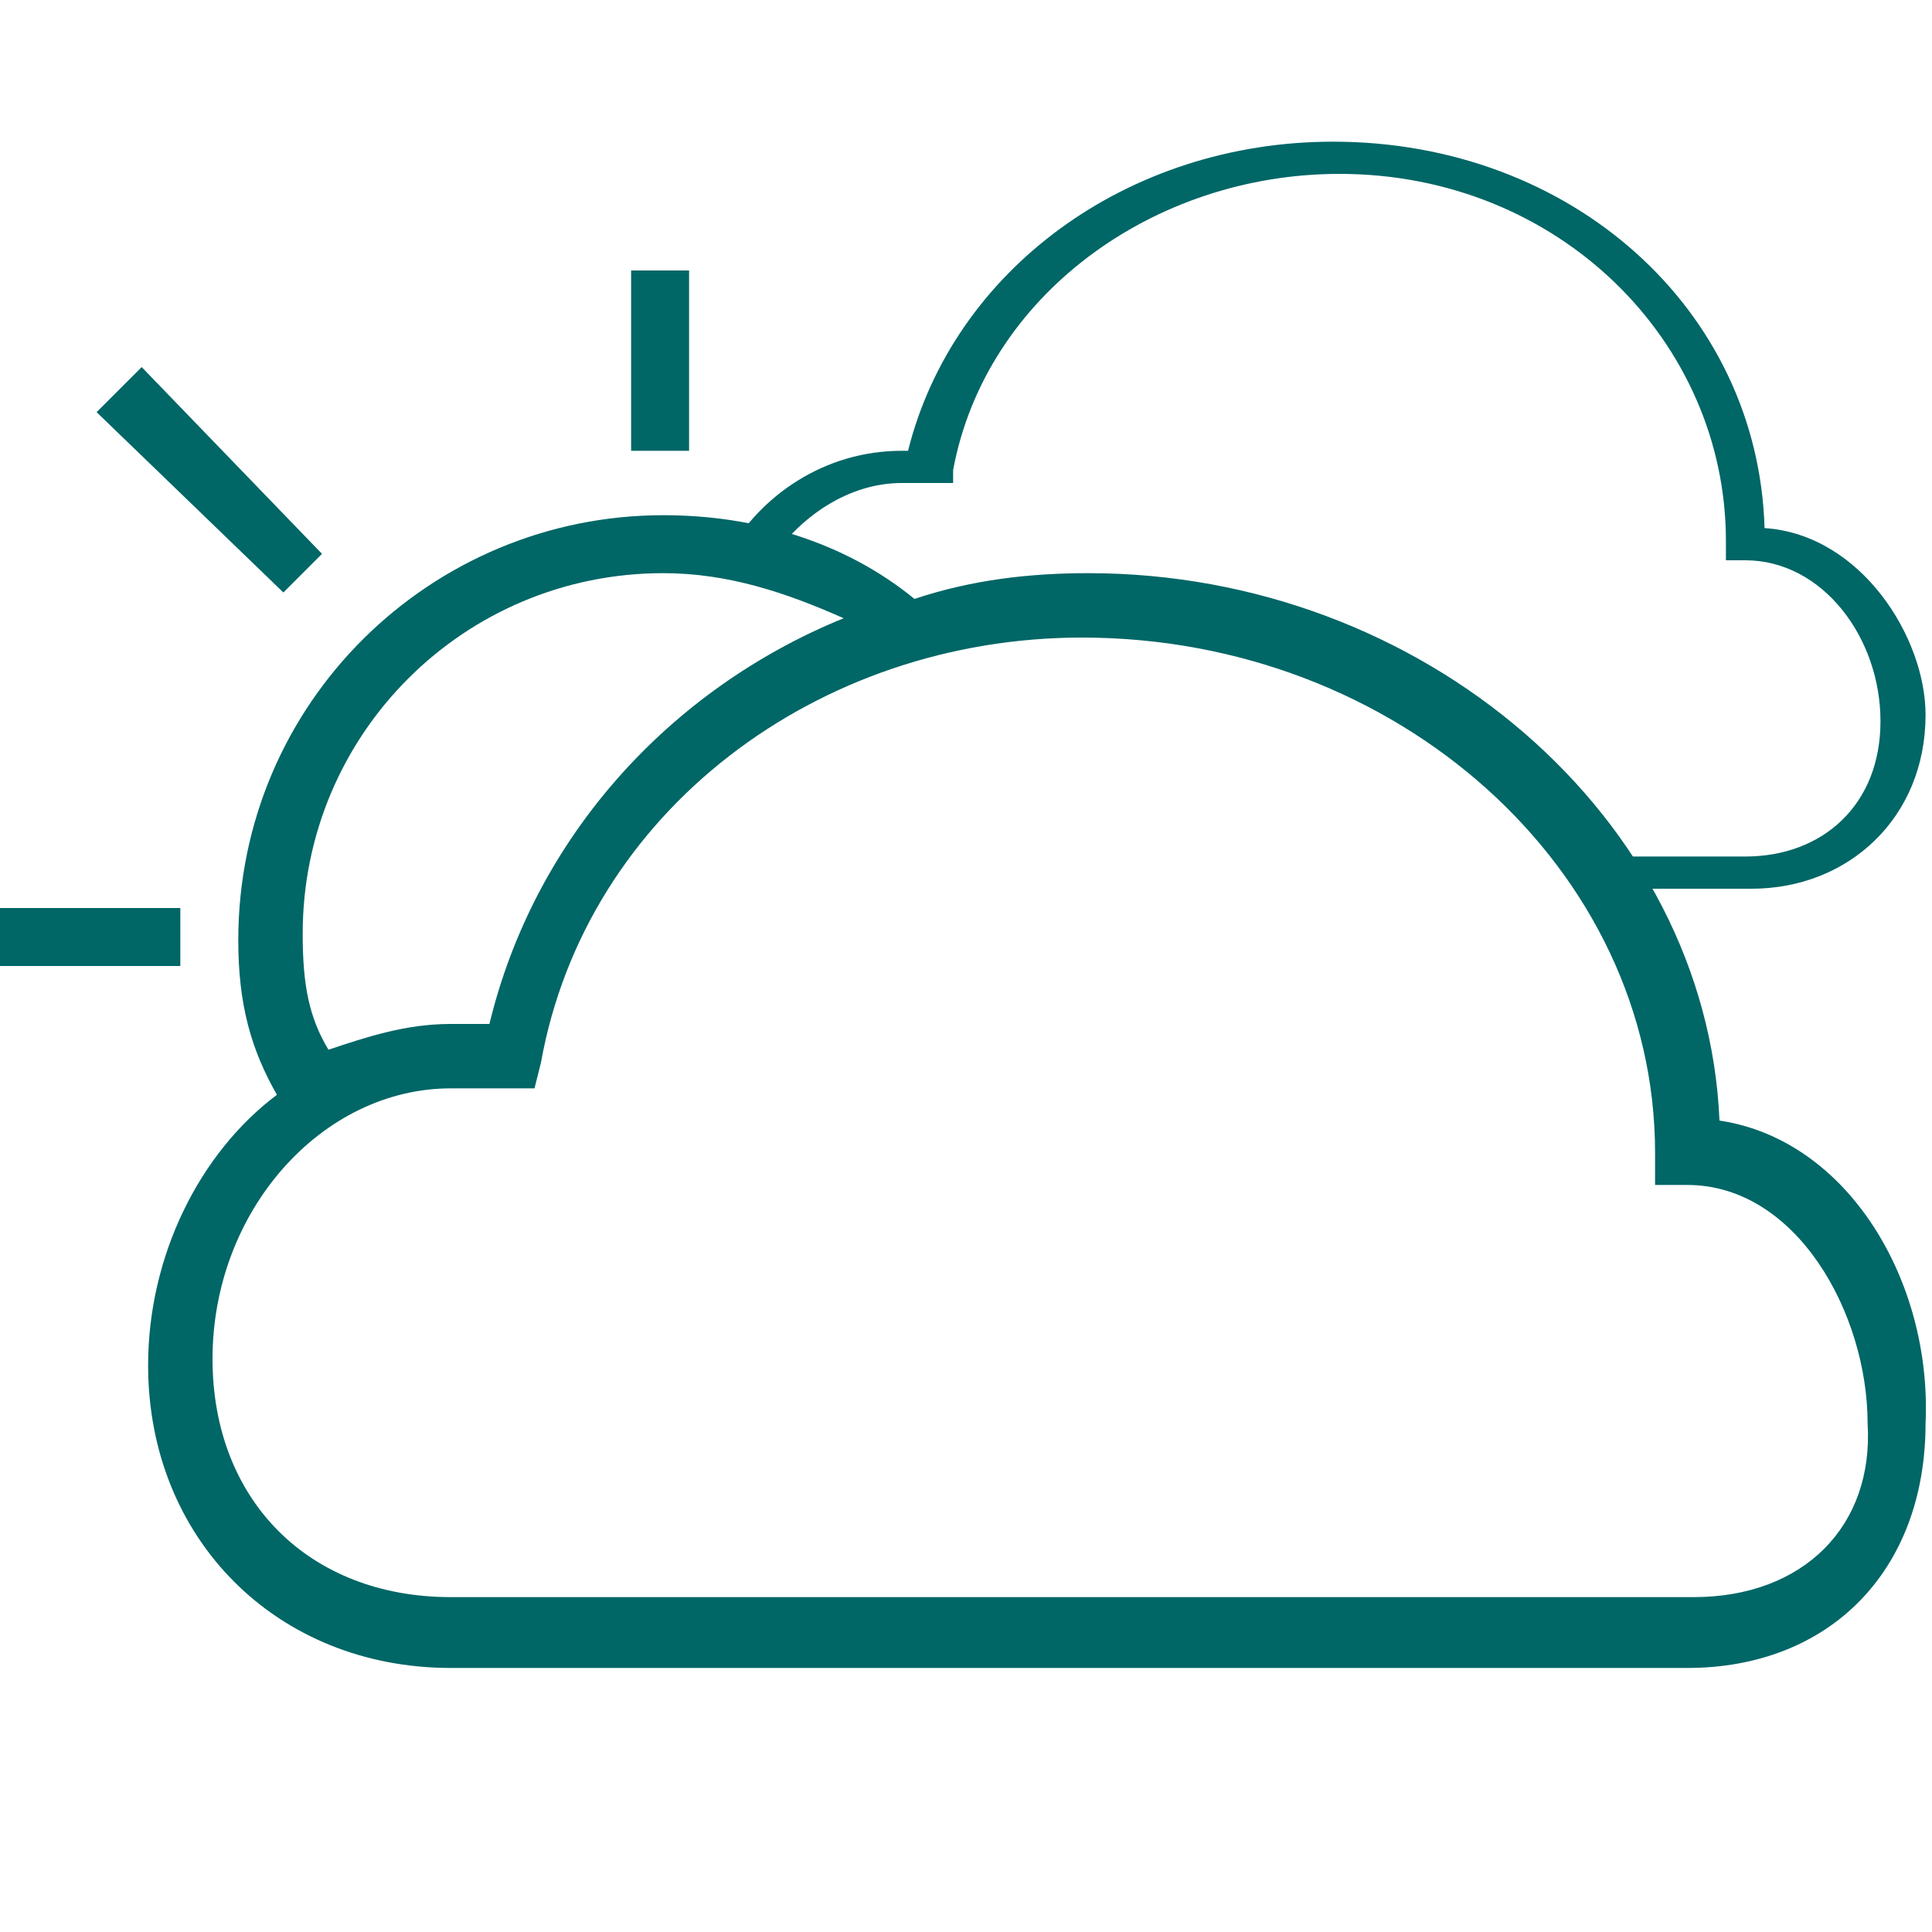
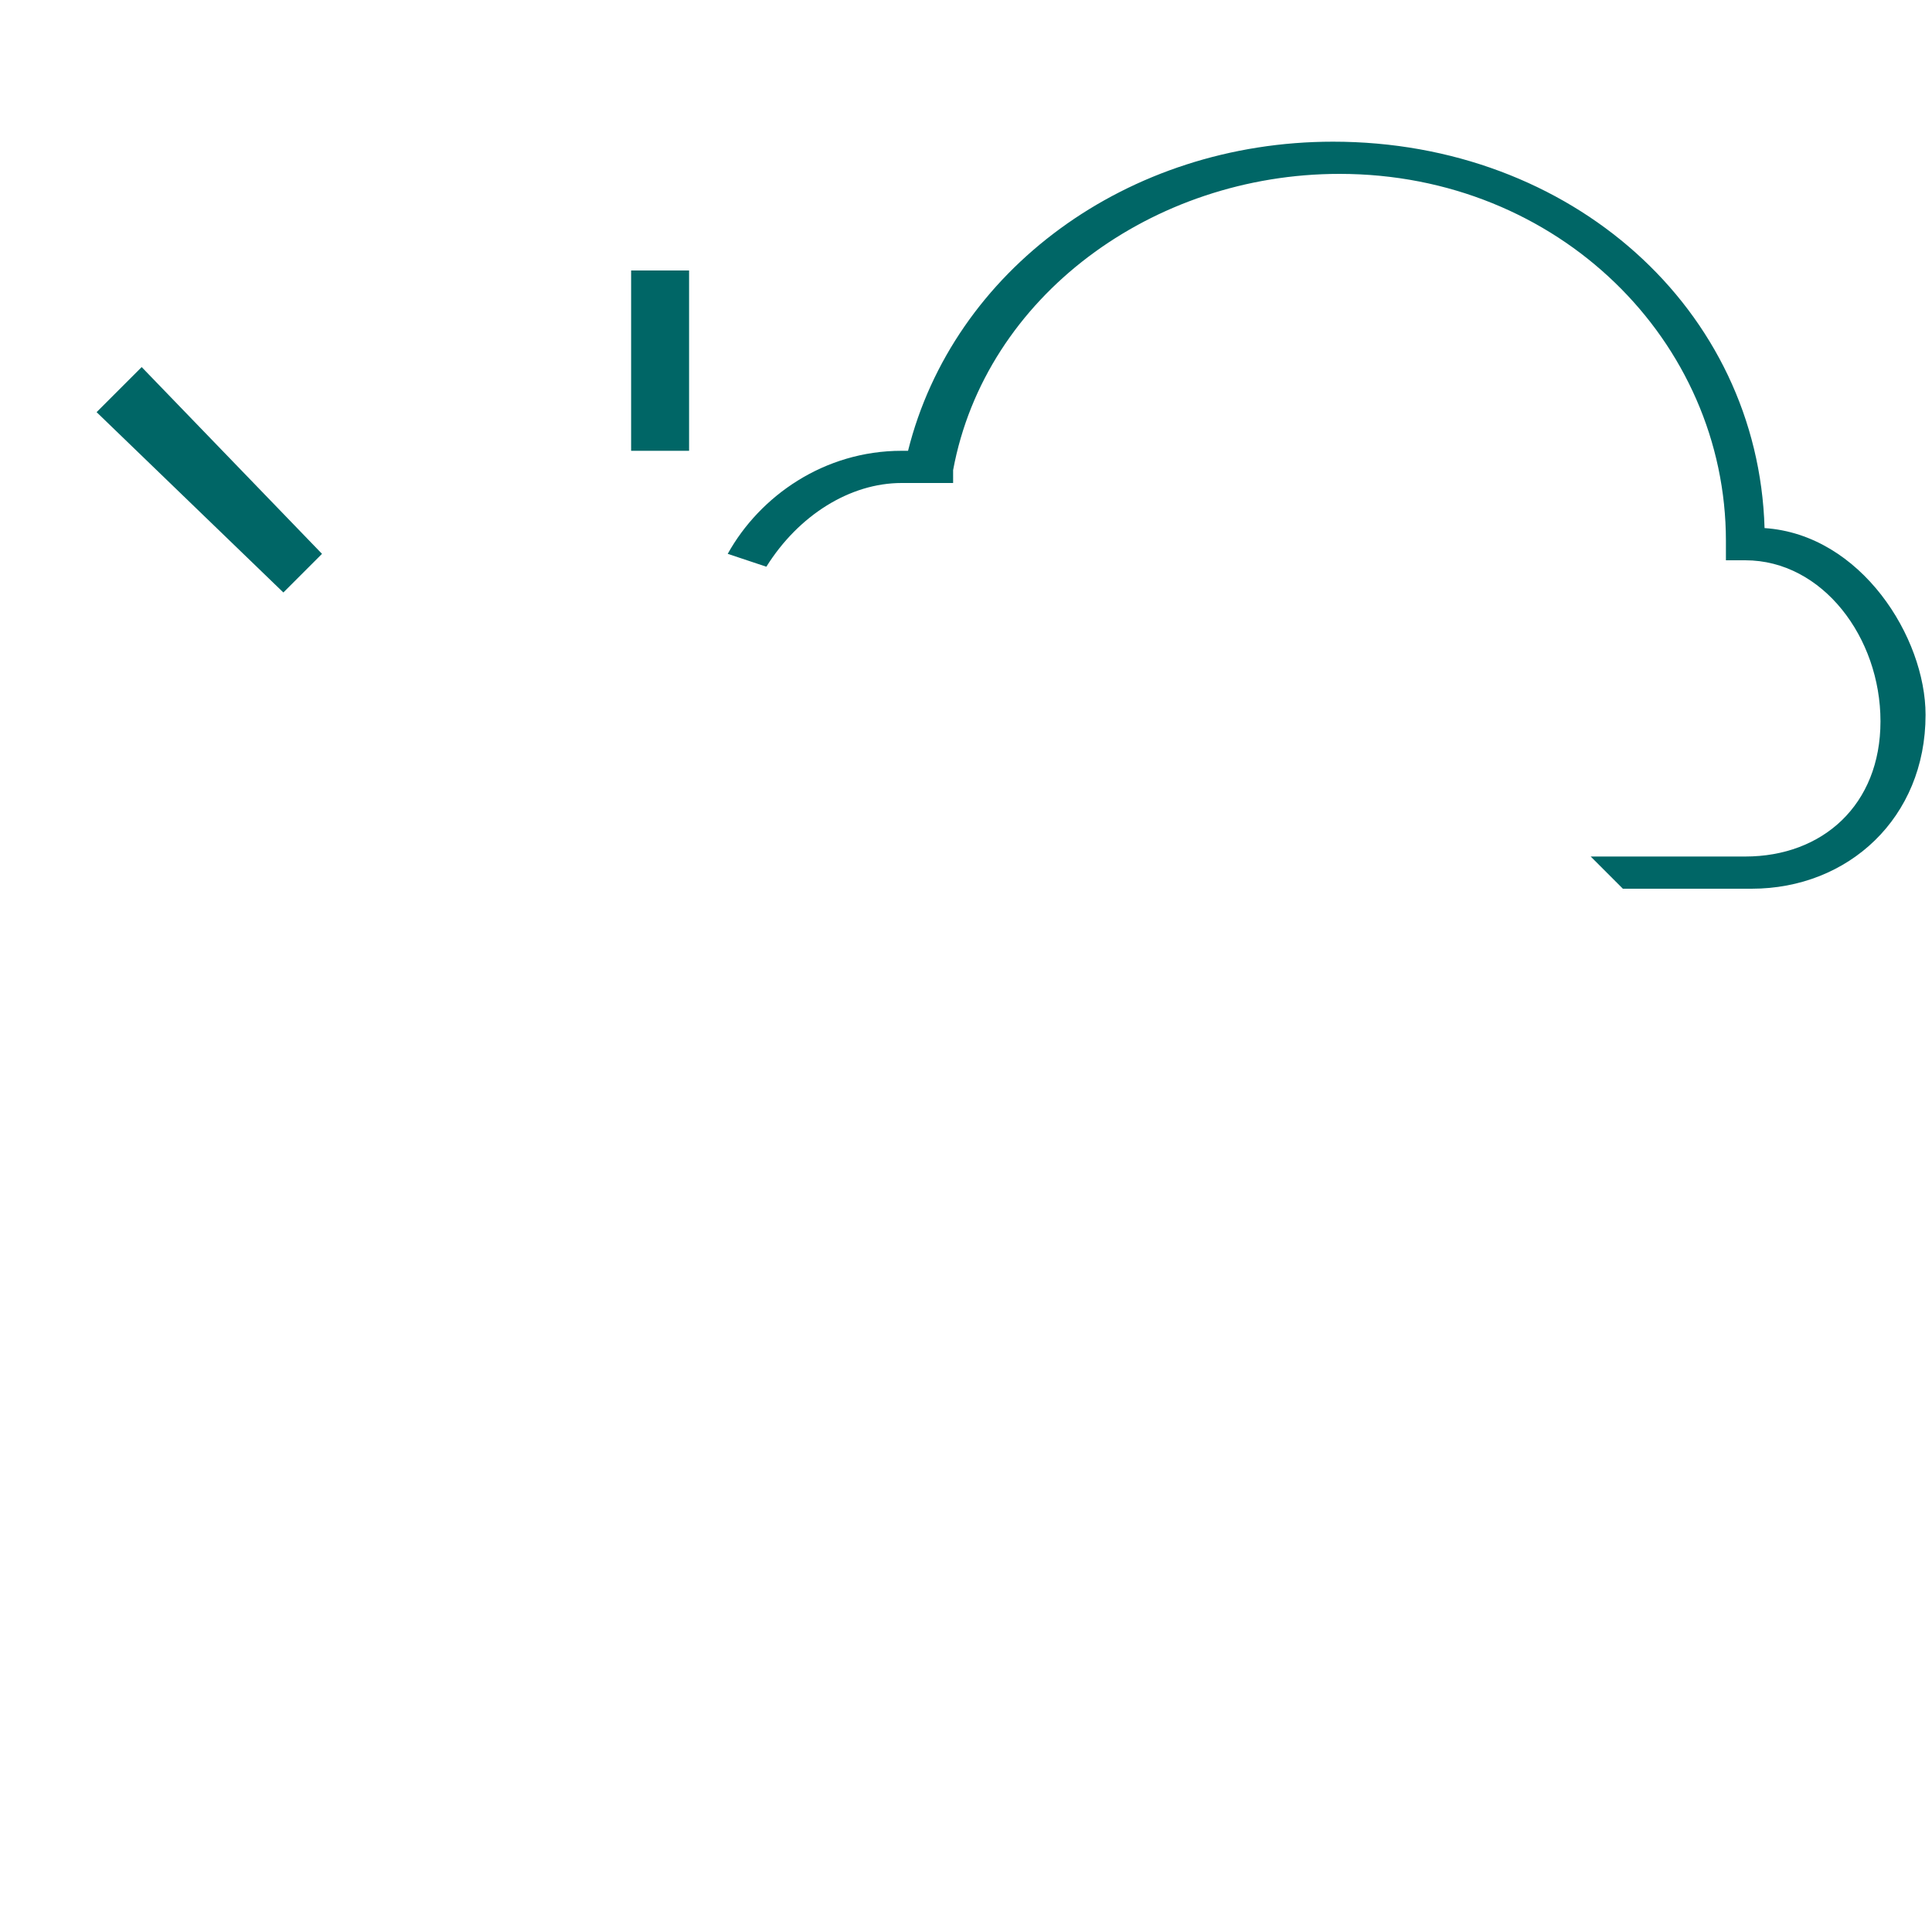
<svg xmlns="http://www.w3.org/2000/svg" version="1.1" id="Слой_1" x="0px" y="0px" viewBox="0 0 30 30" style="enable-background:new 0 0 30 30;" xml:space="preserve">
  <style type="text/css">
	.st0{fill:#006666;}
</style>
  <g>
-     <path class="st0" d="M26.7,17.4c-0.2-4.7-4.6-8.5-9.8-8.5c-0.9,0-1.8,0.1-2.7,0.4C13.1,8.4,11.7,8,10.3,8c-3.6,0-6.6,2.9-6.6,6.6   c0,1,0.2,1.7,0.6,2.4c-1.2,0.9-2,2.5-2,4.2c0,2.7,2,4.7,4.7,4.7h19.2c2.2,0,3.7-1.5,3.7-3.8C30,19.9,28.7,17.7,26.7,17.4L26.7,17.4   z M4.7,14.5c0-3.1,2.5-5.6,5.6-5.6c1,0,1.9,0.3,2.8,0.7c-2.7,1.1-4.8,3.4-5.5,6.3H7c-0.7,0-1.3,0.2-1.9,0.4   C4.8,15.8,4.7,15.3,4.7,14.5L4.7,14.5z M26.3,24.8H7c-2.2,0-3.7-1.5-3.7-3.7c0-2.3,1.7-4.2,3.7-4.2h1.3l0.1-0.4   c0.7-3.9,4.3-6.6,8.4-6.6c4.9,0,8.9,3.6,8.9,8v0.5h0.5c1.7,0,2.8,2,2.8,3.7C29.1,23.7,28,24.8,26.3,24.8L26.3,24.8z M26.3,24.8" />
-     <rect y="14.1" class="st0" width="2.8" height="0.9" />
    <rect x="9.8" y="4.2" class="st0" width="0.9" height="2.8" />
    <path class="st0" d="M4.4,9.2L1.5,6.4l0.7-0.7L5,8.6L4.4,9.2z M4.4,9.2" />
  </g>
  <path class="st0" d="M27.4,8.2c-0.1-3.4-3-6-6.7-6c-3.2,0-5.9,2-6.6,4.8H14c-1.2,0-2.2,0.7-2.7,1.6l0.6,0.2C12.4,8,13.2,7.5,14,7.5  h0.8V7.3c0.5-2.7,3.1-4.6,6-4.6c3.4,0,6,2.6,6,5.7v0.3h0.3c1.2,0,2.1,1.2,2.1,2.5s-0.9,2.1-2.1,2.1h-2.4l0.5,0.5h2  c1.5,0,2.7-1.1,2.7-2.7C29.9,9.9,28.9,8.3,27.4,8.2z" />
</svg>